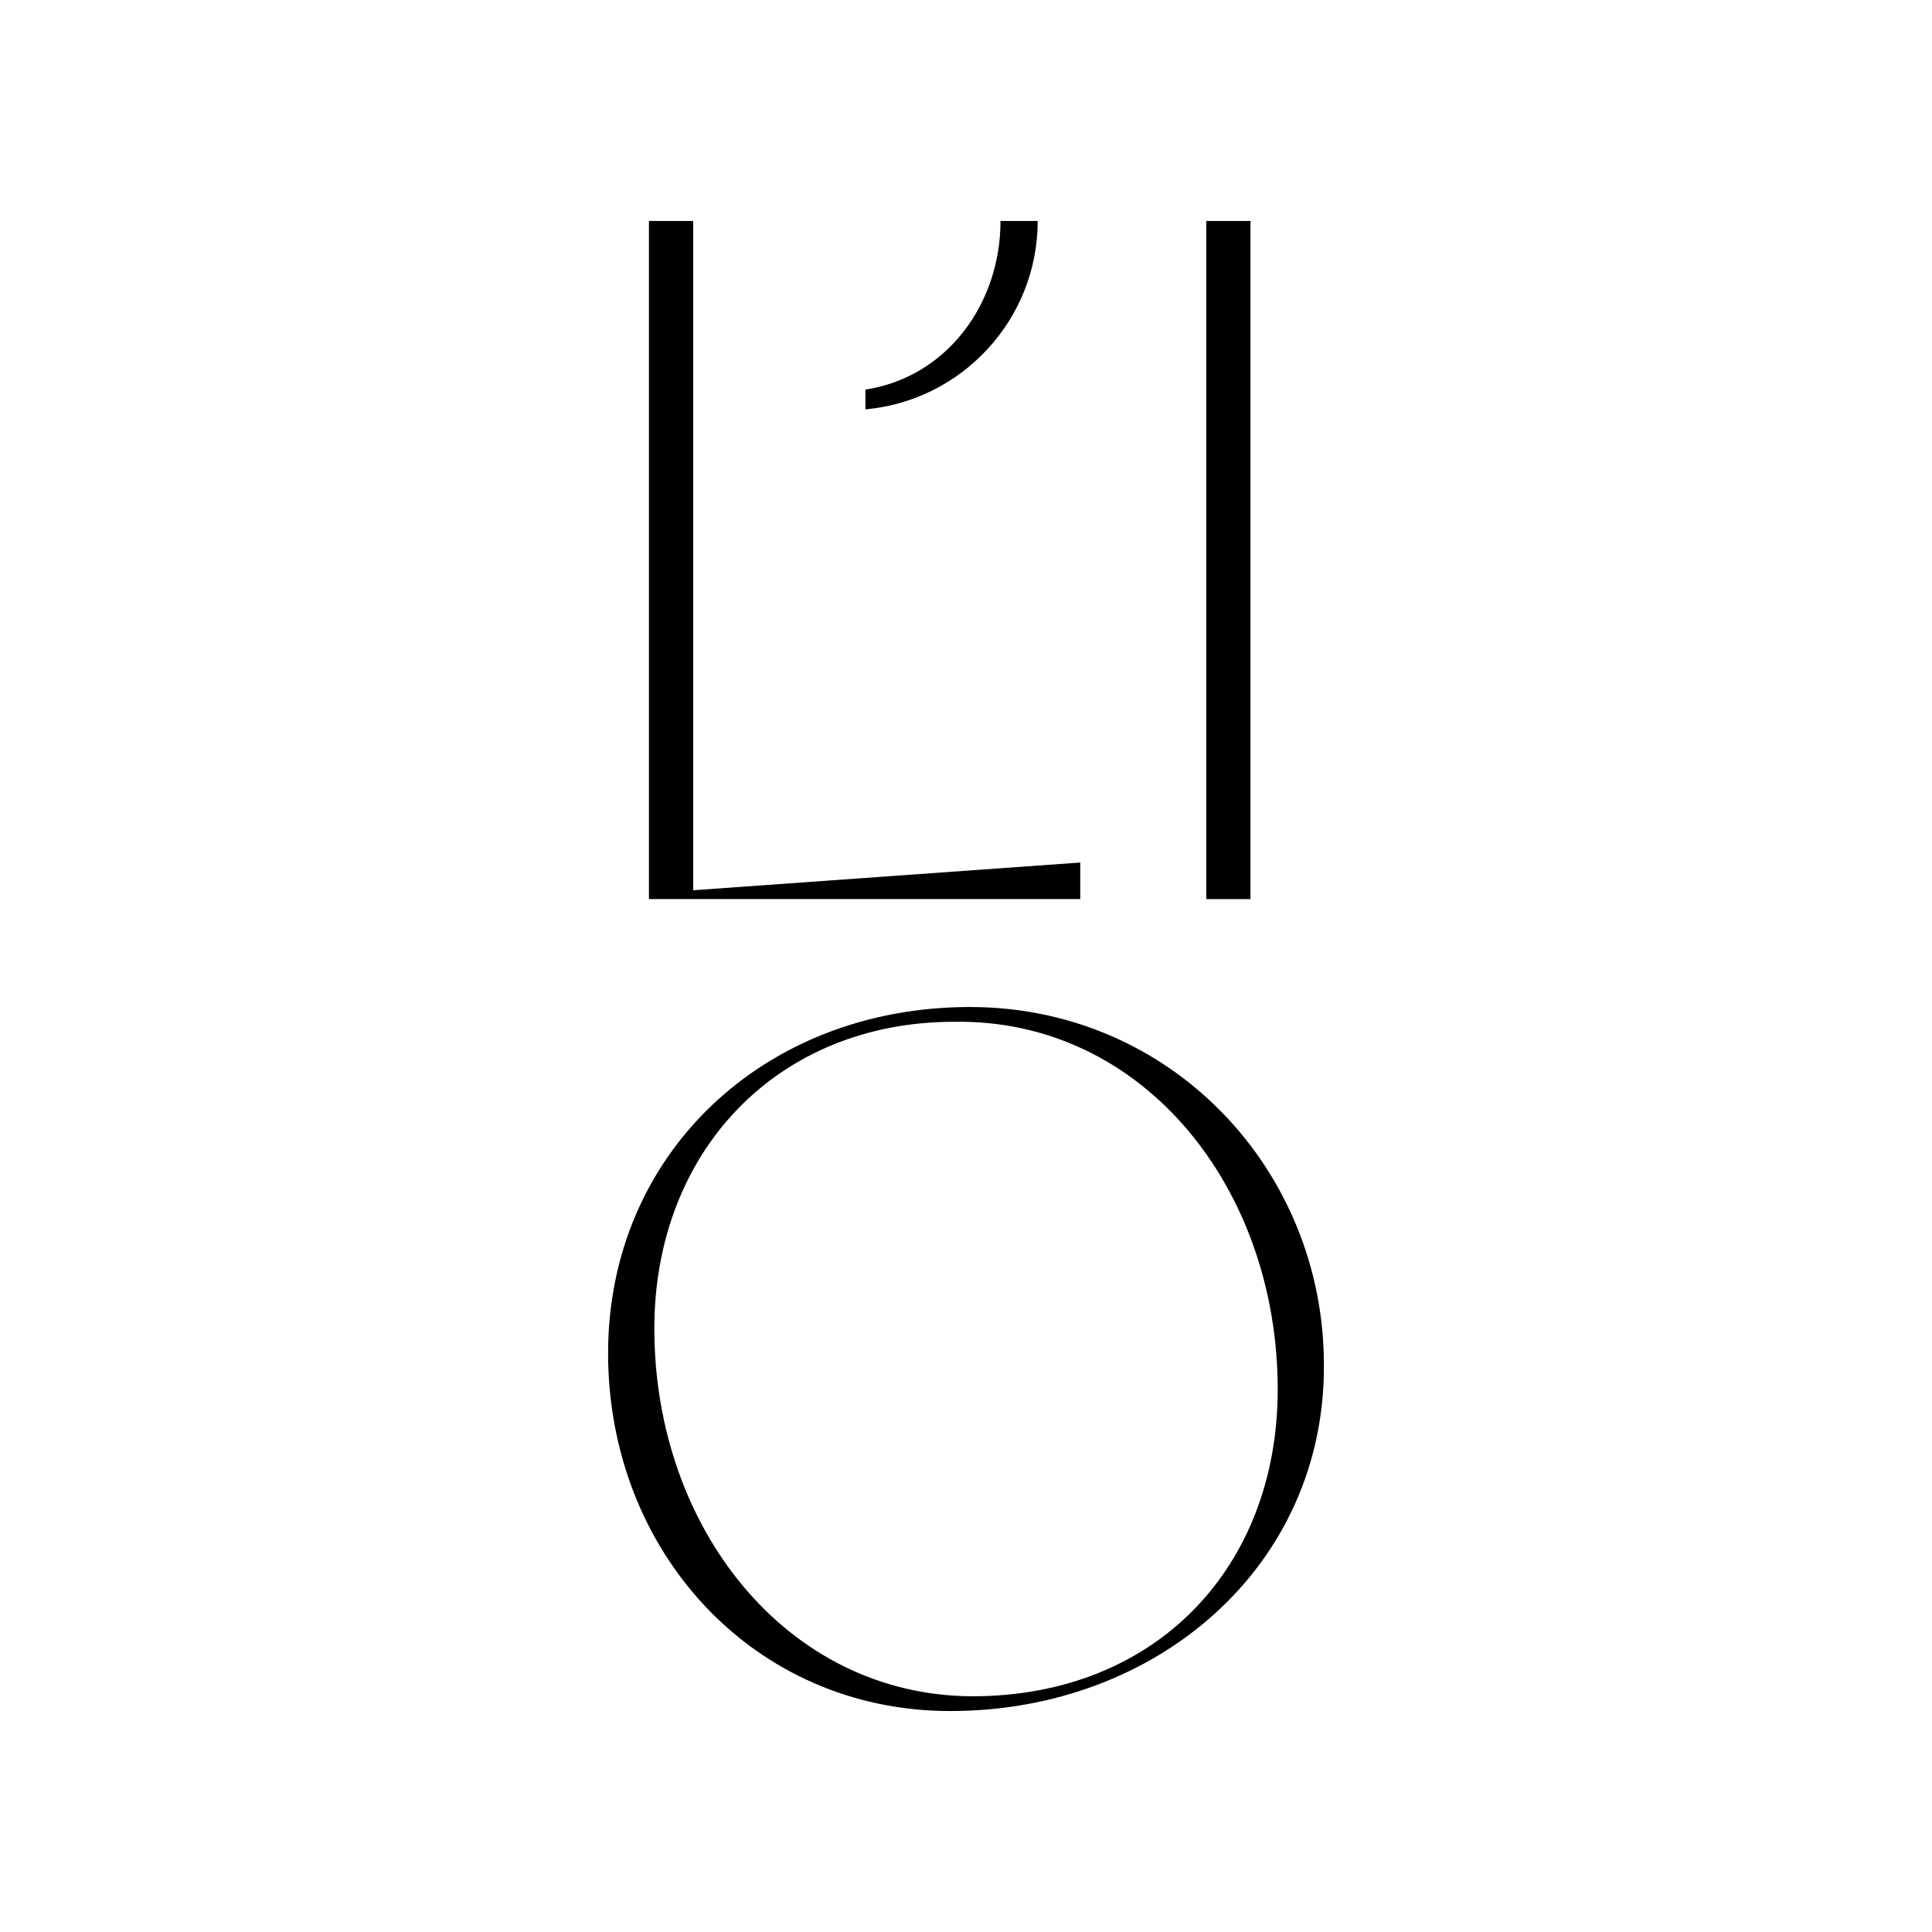
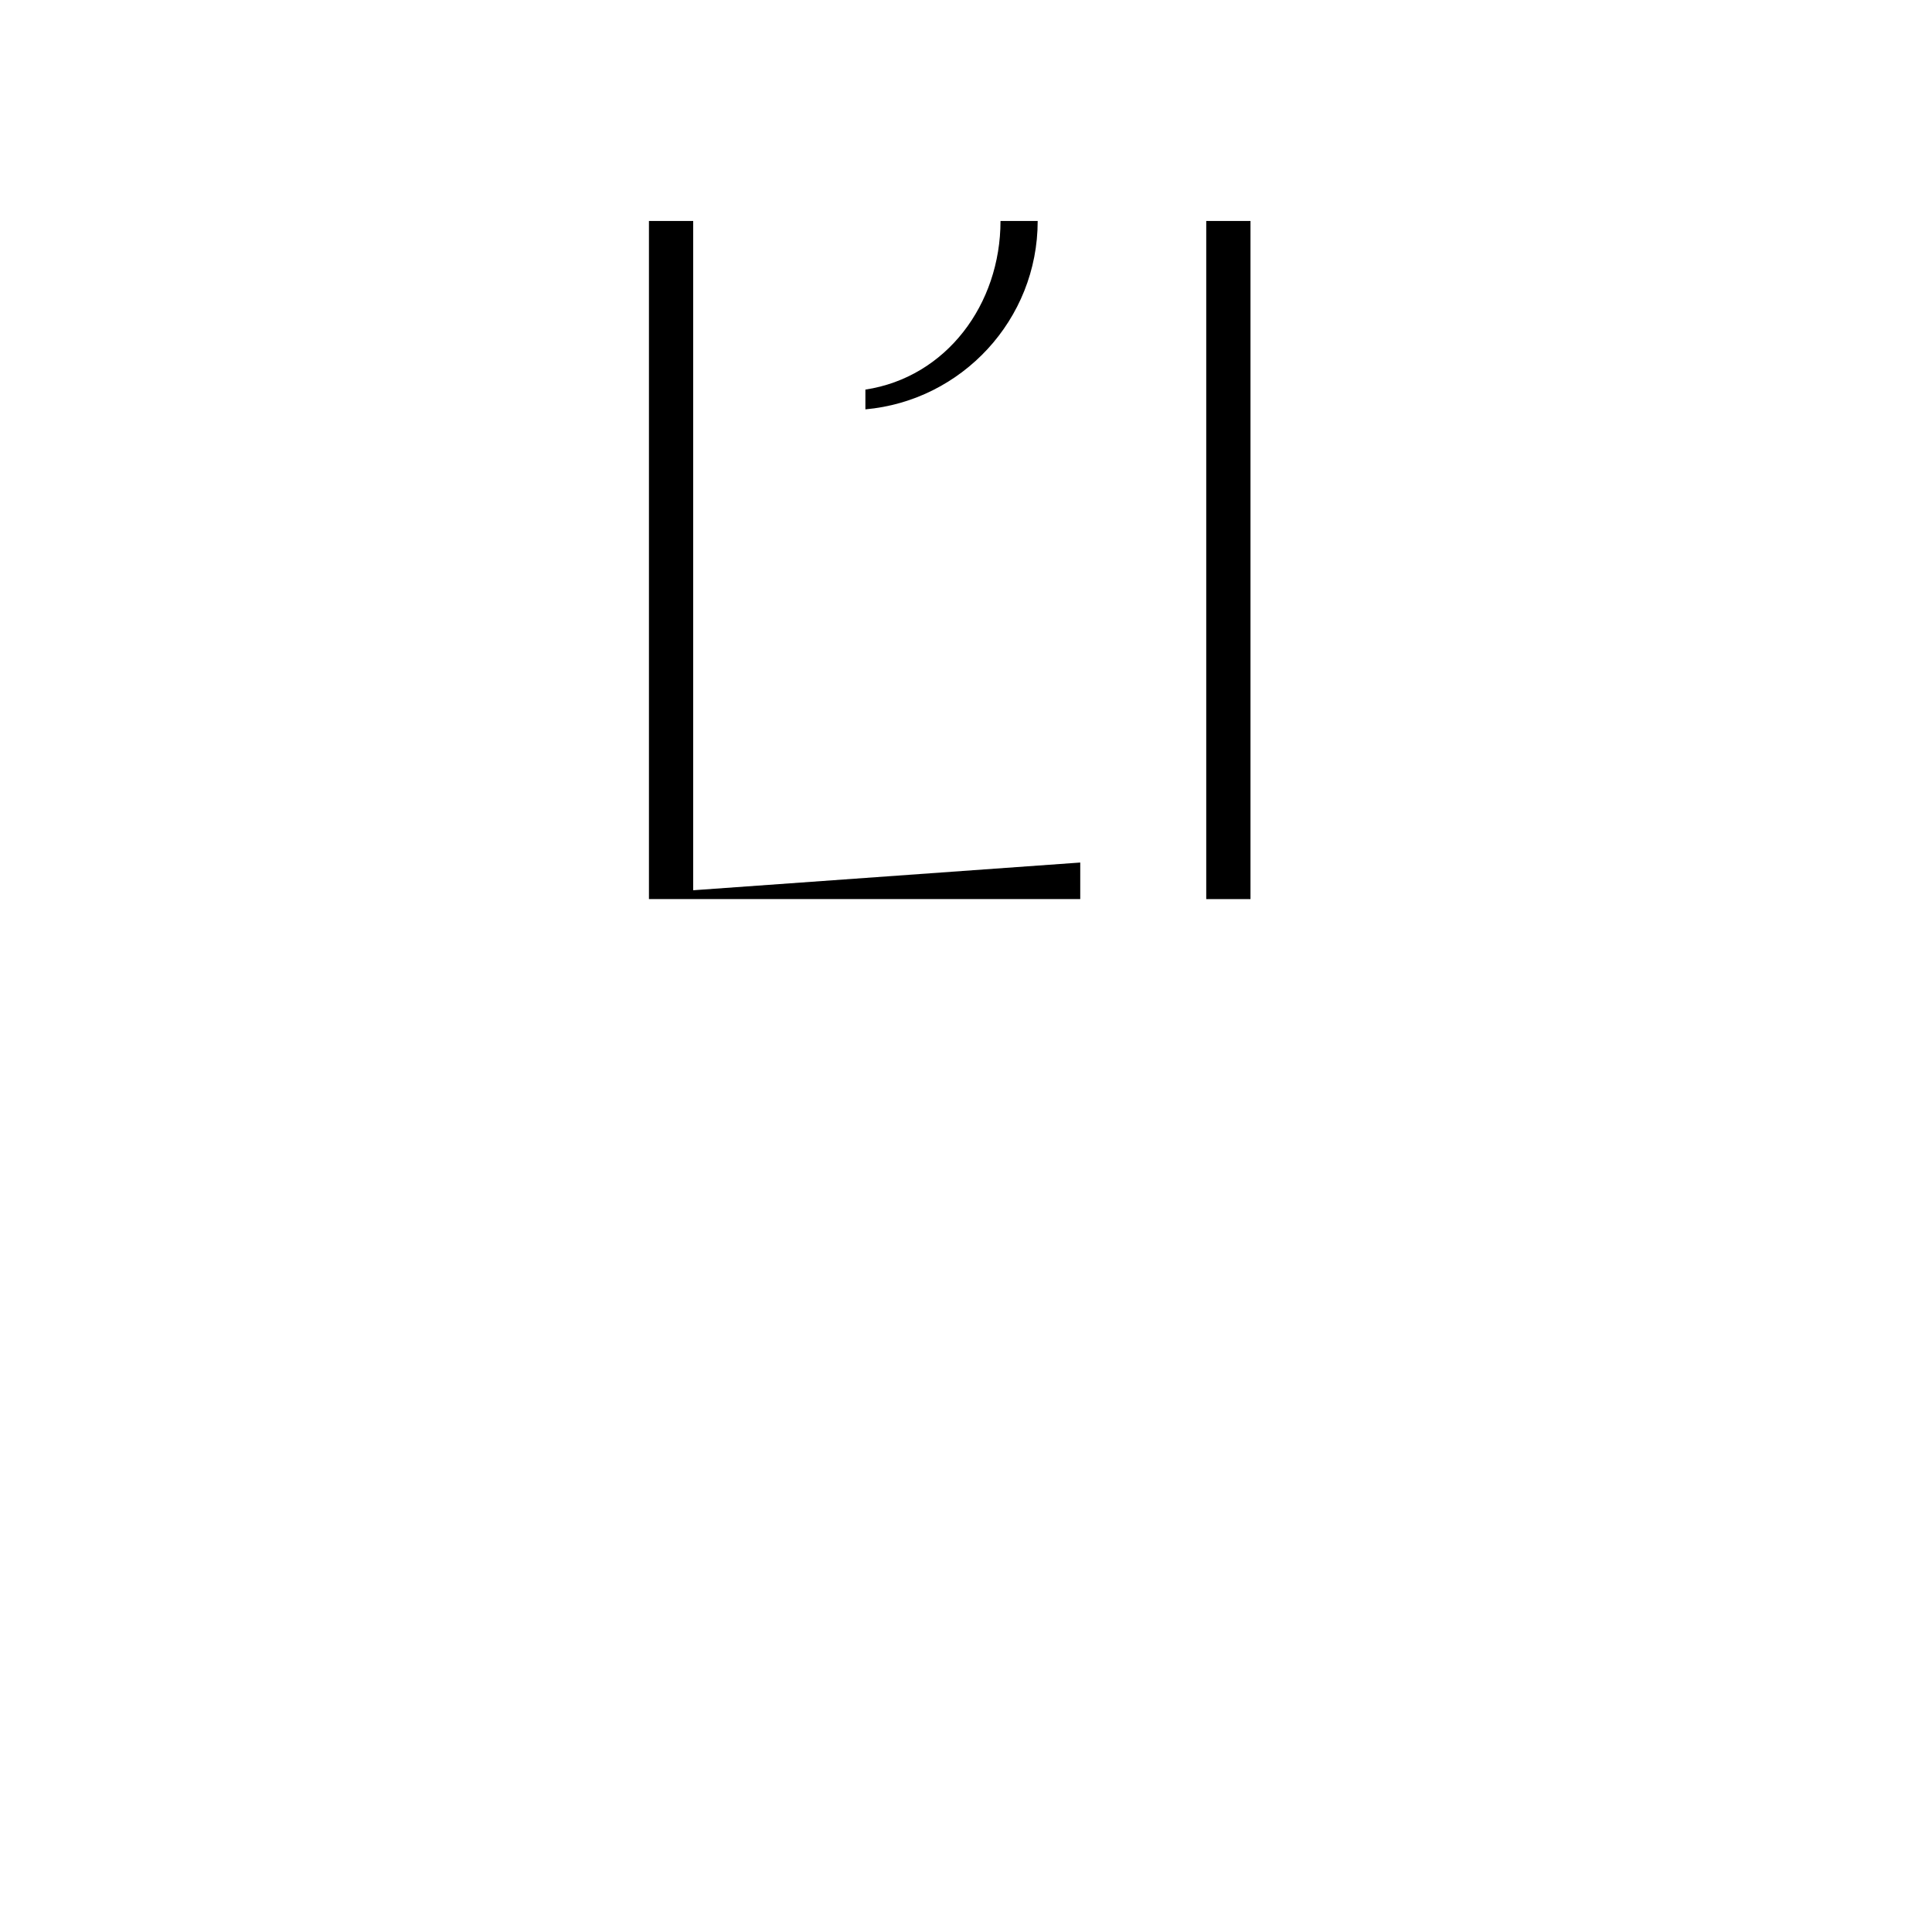
<svg xmlns="http://www.w3.org/2000/svg" viewBox="0 0 1500 1500" version="1.1" data-name="Layer 1" id="Layer_1">
  <defs>
    <style>
      .cls-1 {
        fill: #000;
        stroke-width: 0px;
      }
    </style>
  </defs>
  <polygon points="538.19 171.56 503.84 171.56 503.84 698.05 838.7 698.05 838.7 669.67 538.19 691.19 538.19 171.56" class="cls-1" />
  <rect height="526.5" width="34.36" y="171.56" x="936.52" class="cls-1" />
-   <path d="M753.07,781.84c-160.31,0-280.95,114.51-280.95,268.73s113,277.88,265.67,277.88c161.09,0,290.87-112.98,290.09-268.73,0-151.14-118.31-277.88-274.81-277.88ZM754.6,1317c-144.3-.76-246.58-131.31-246.58-285.52,0-137.4,95.4-238.17,232.82-238.17,146.57-2.29,251.17,129.01,251.17,285.5,0,136.66-93.13,238.19-237.41,238.19Z" class="cls-1" />
  <path d="M776.79,171.56c0,64.6-41.96,121.34-104.9,130.92v15.34c74.86-6.69,133.77-69.69,133.77-146.26h-28.87Z" class="cls-1" />
</svg>